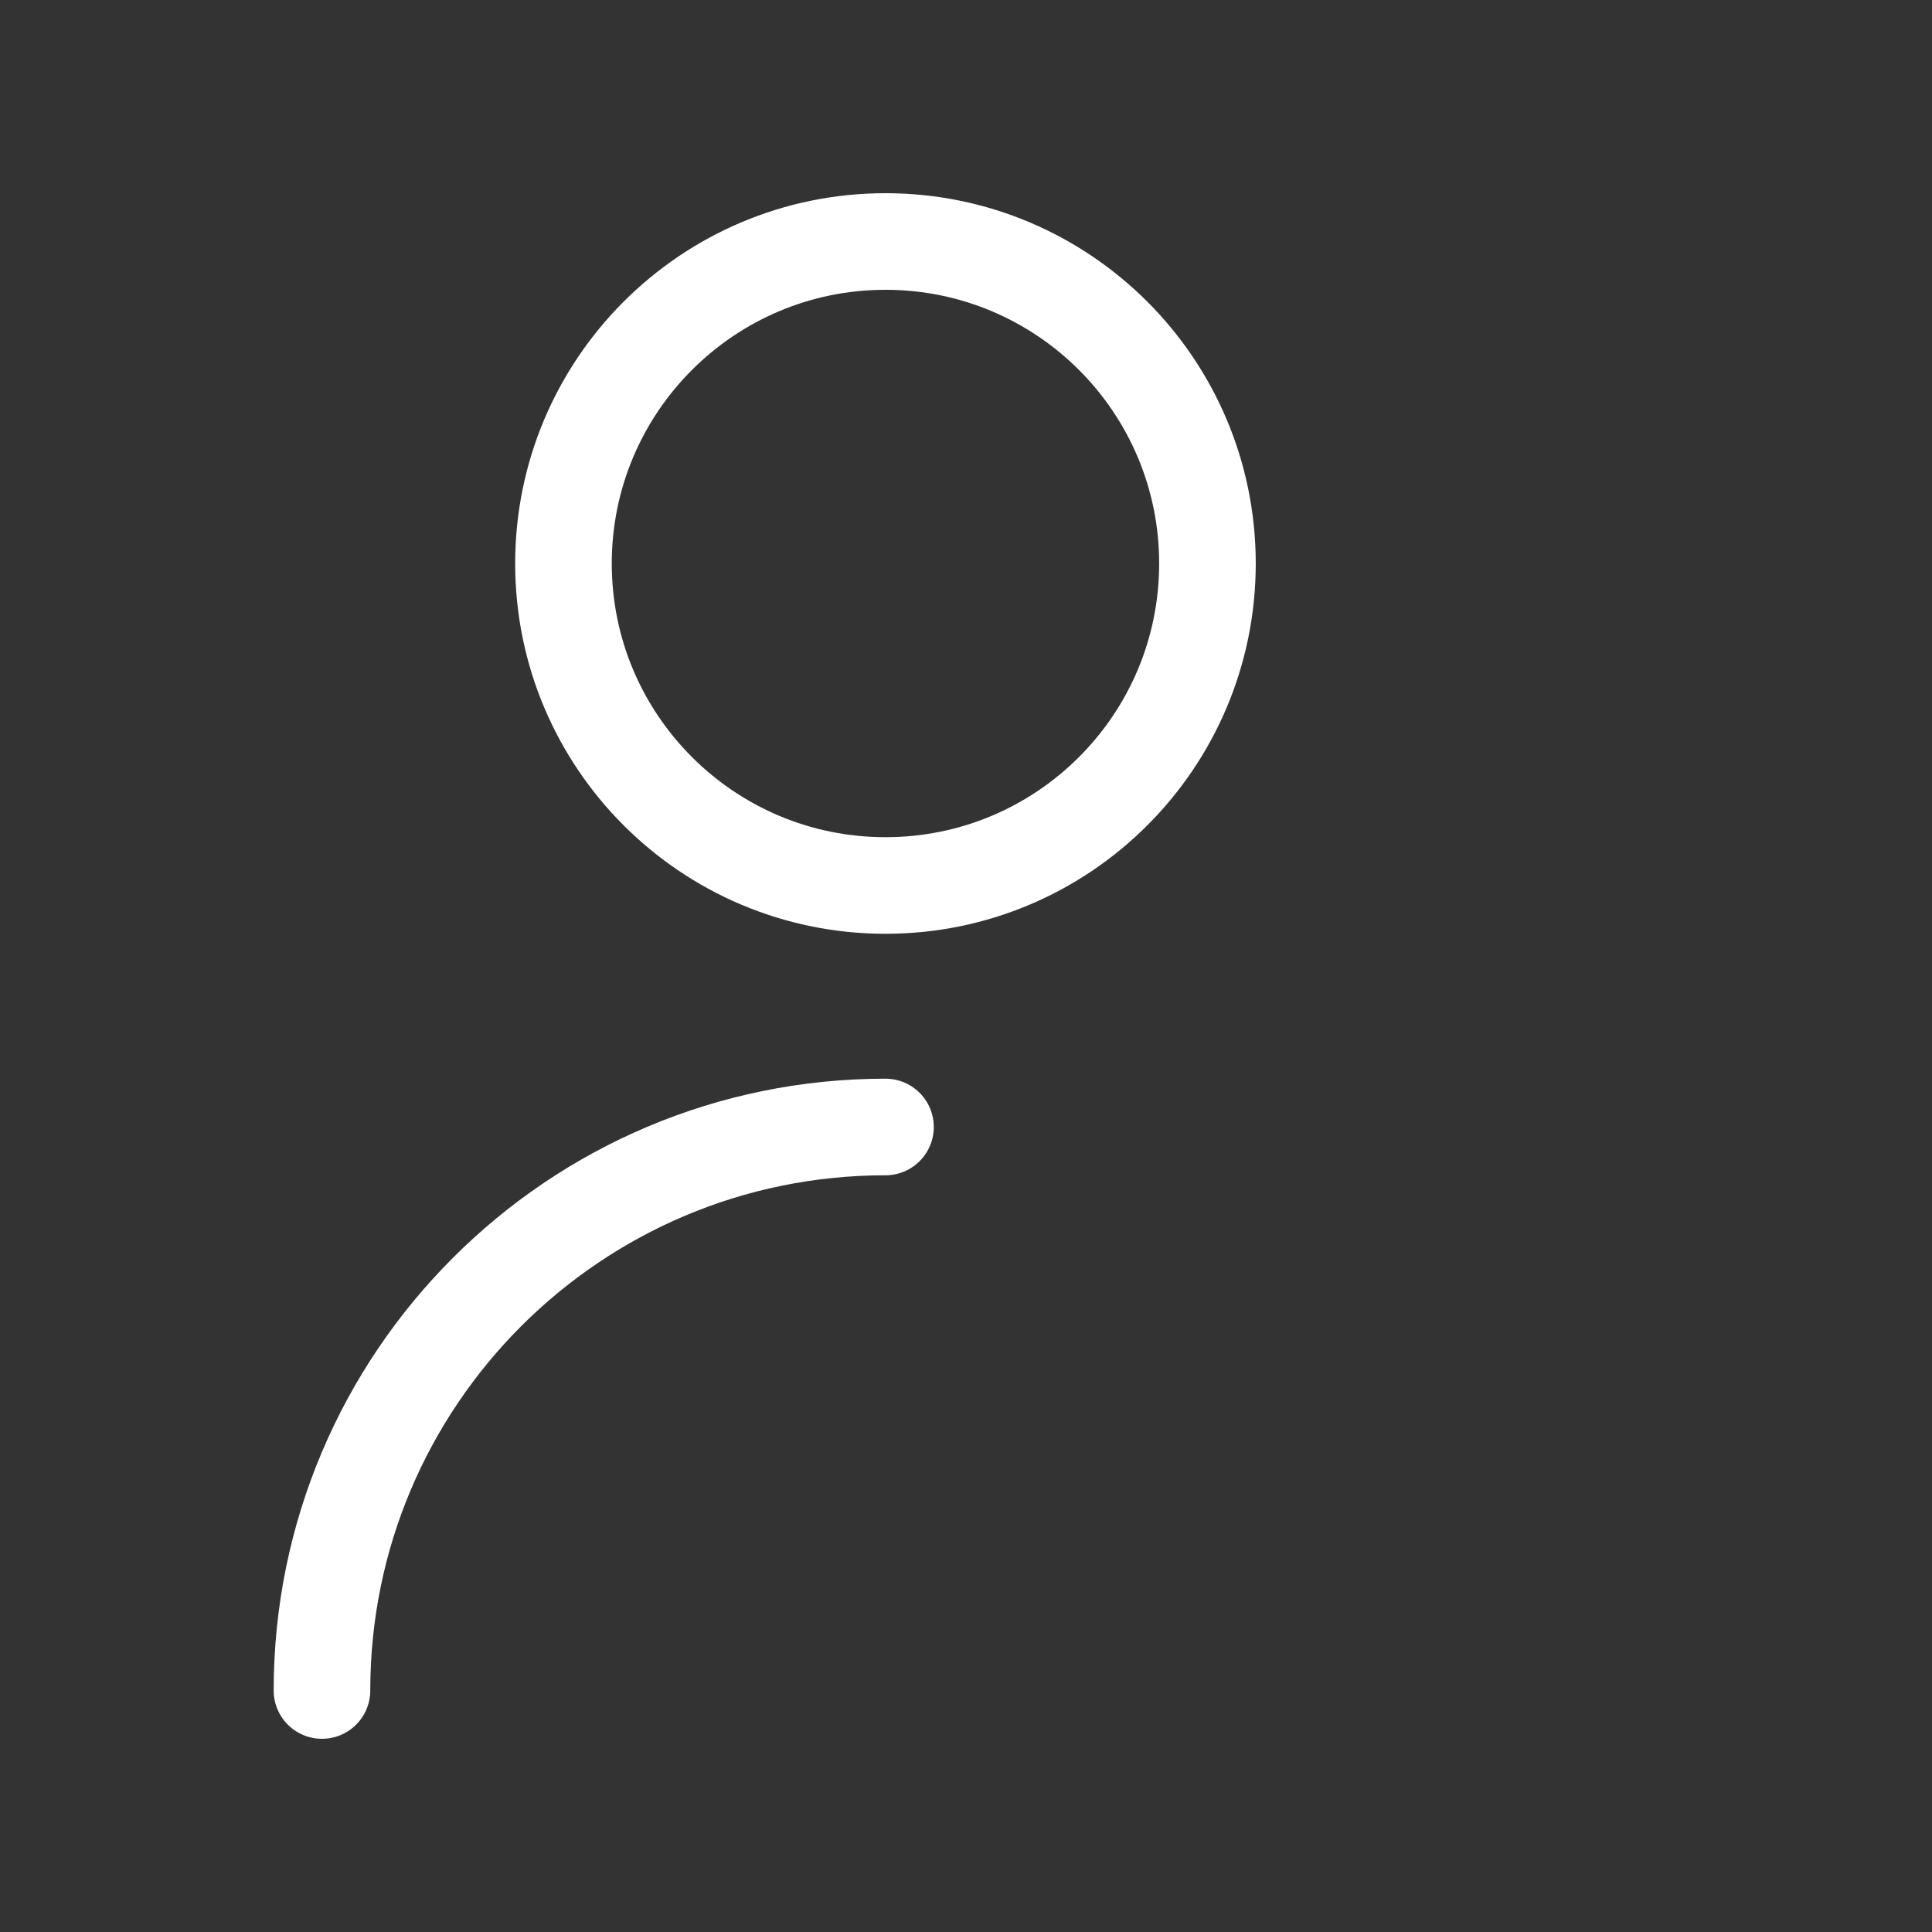
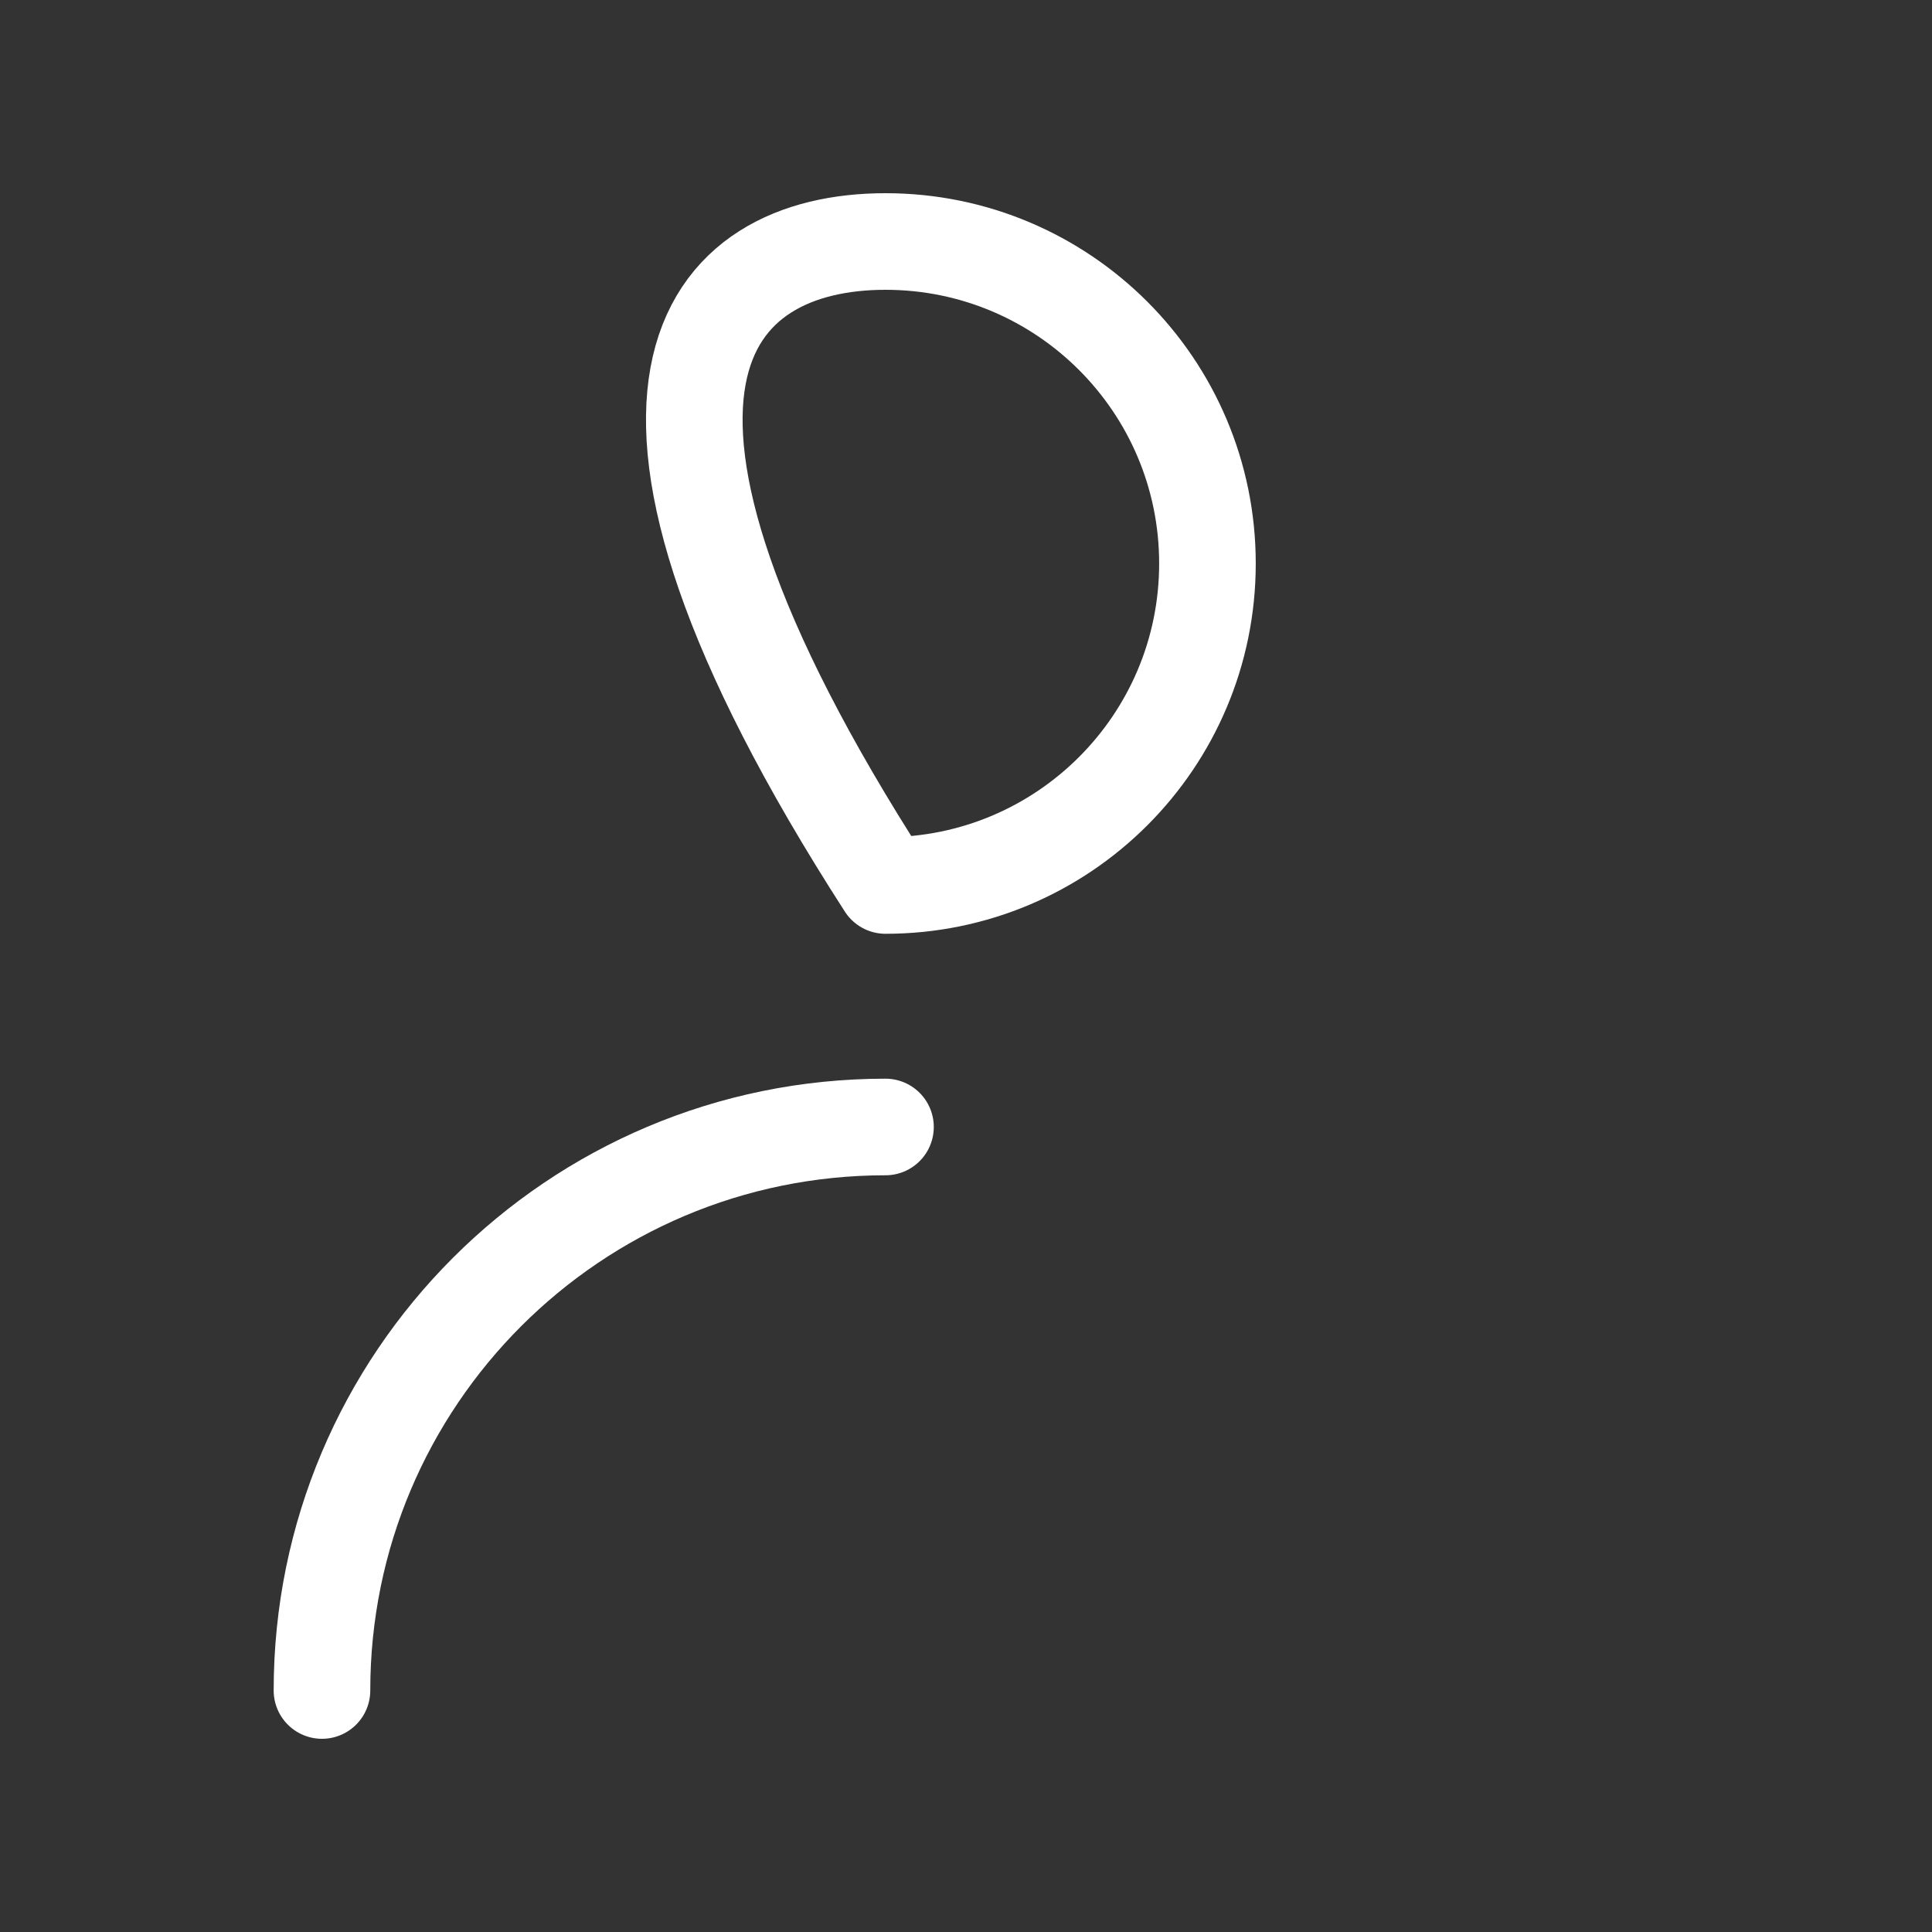
<svg xmlns="http://www.w3.org/2000/svg" width="40" height="40" viewBox="0 0 40 40" fill="none">
  <rect x="0" y="0" width="40" height="40" fill="#333333" stroke="none" />
-   <path d="M6.666 35C6.666 28.557 11.889 23.333 18.333 23.333M24.999 11.667C24.999 15.349 22.015 18.333 18.333 18.333C14.651 18.333 11.666 15.349 11.666 11.667C11.666 7.985 14.651 5 18.333 5C22.015 5 24.999 7.985 24.999 11.667Z" stroke="white" stroke-width="2" stroke-linecap="round" stroke-linejoin="round" />
+   <path d="M6.666 35C6.666 28.557 11.889 23.333 18.333 23.333M24.999 11.667C24.999 15.349 22.015 18.333 18.333 18.333C11.666 7.985 14.651 5 18.333 5C22.015 5 24.999 7.985 24.999 11.667Z" stroke="white" stroke-width="2" stroke-linecap="round" stroke-linejoin="round" />
</svg>